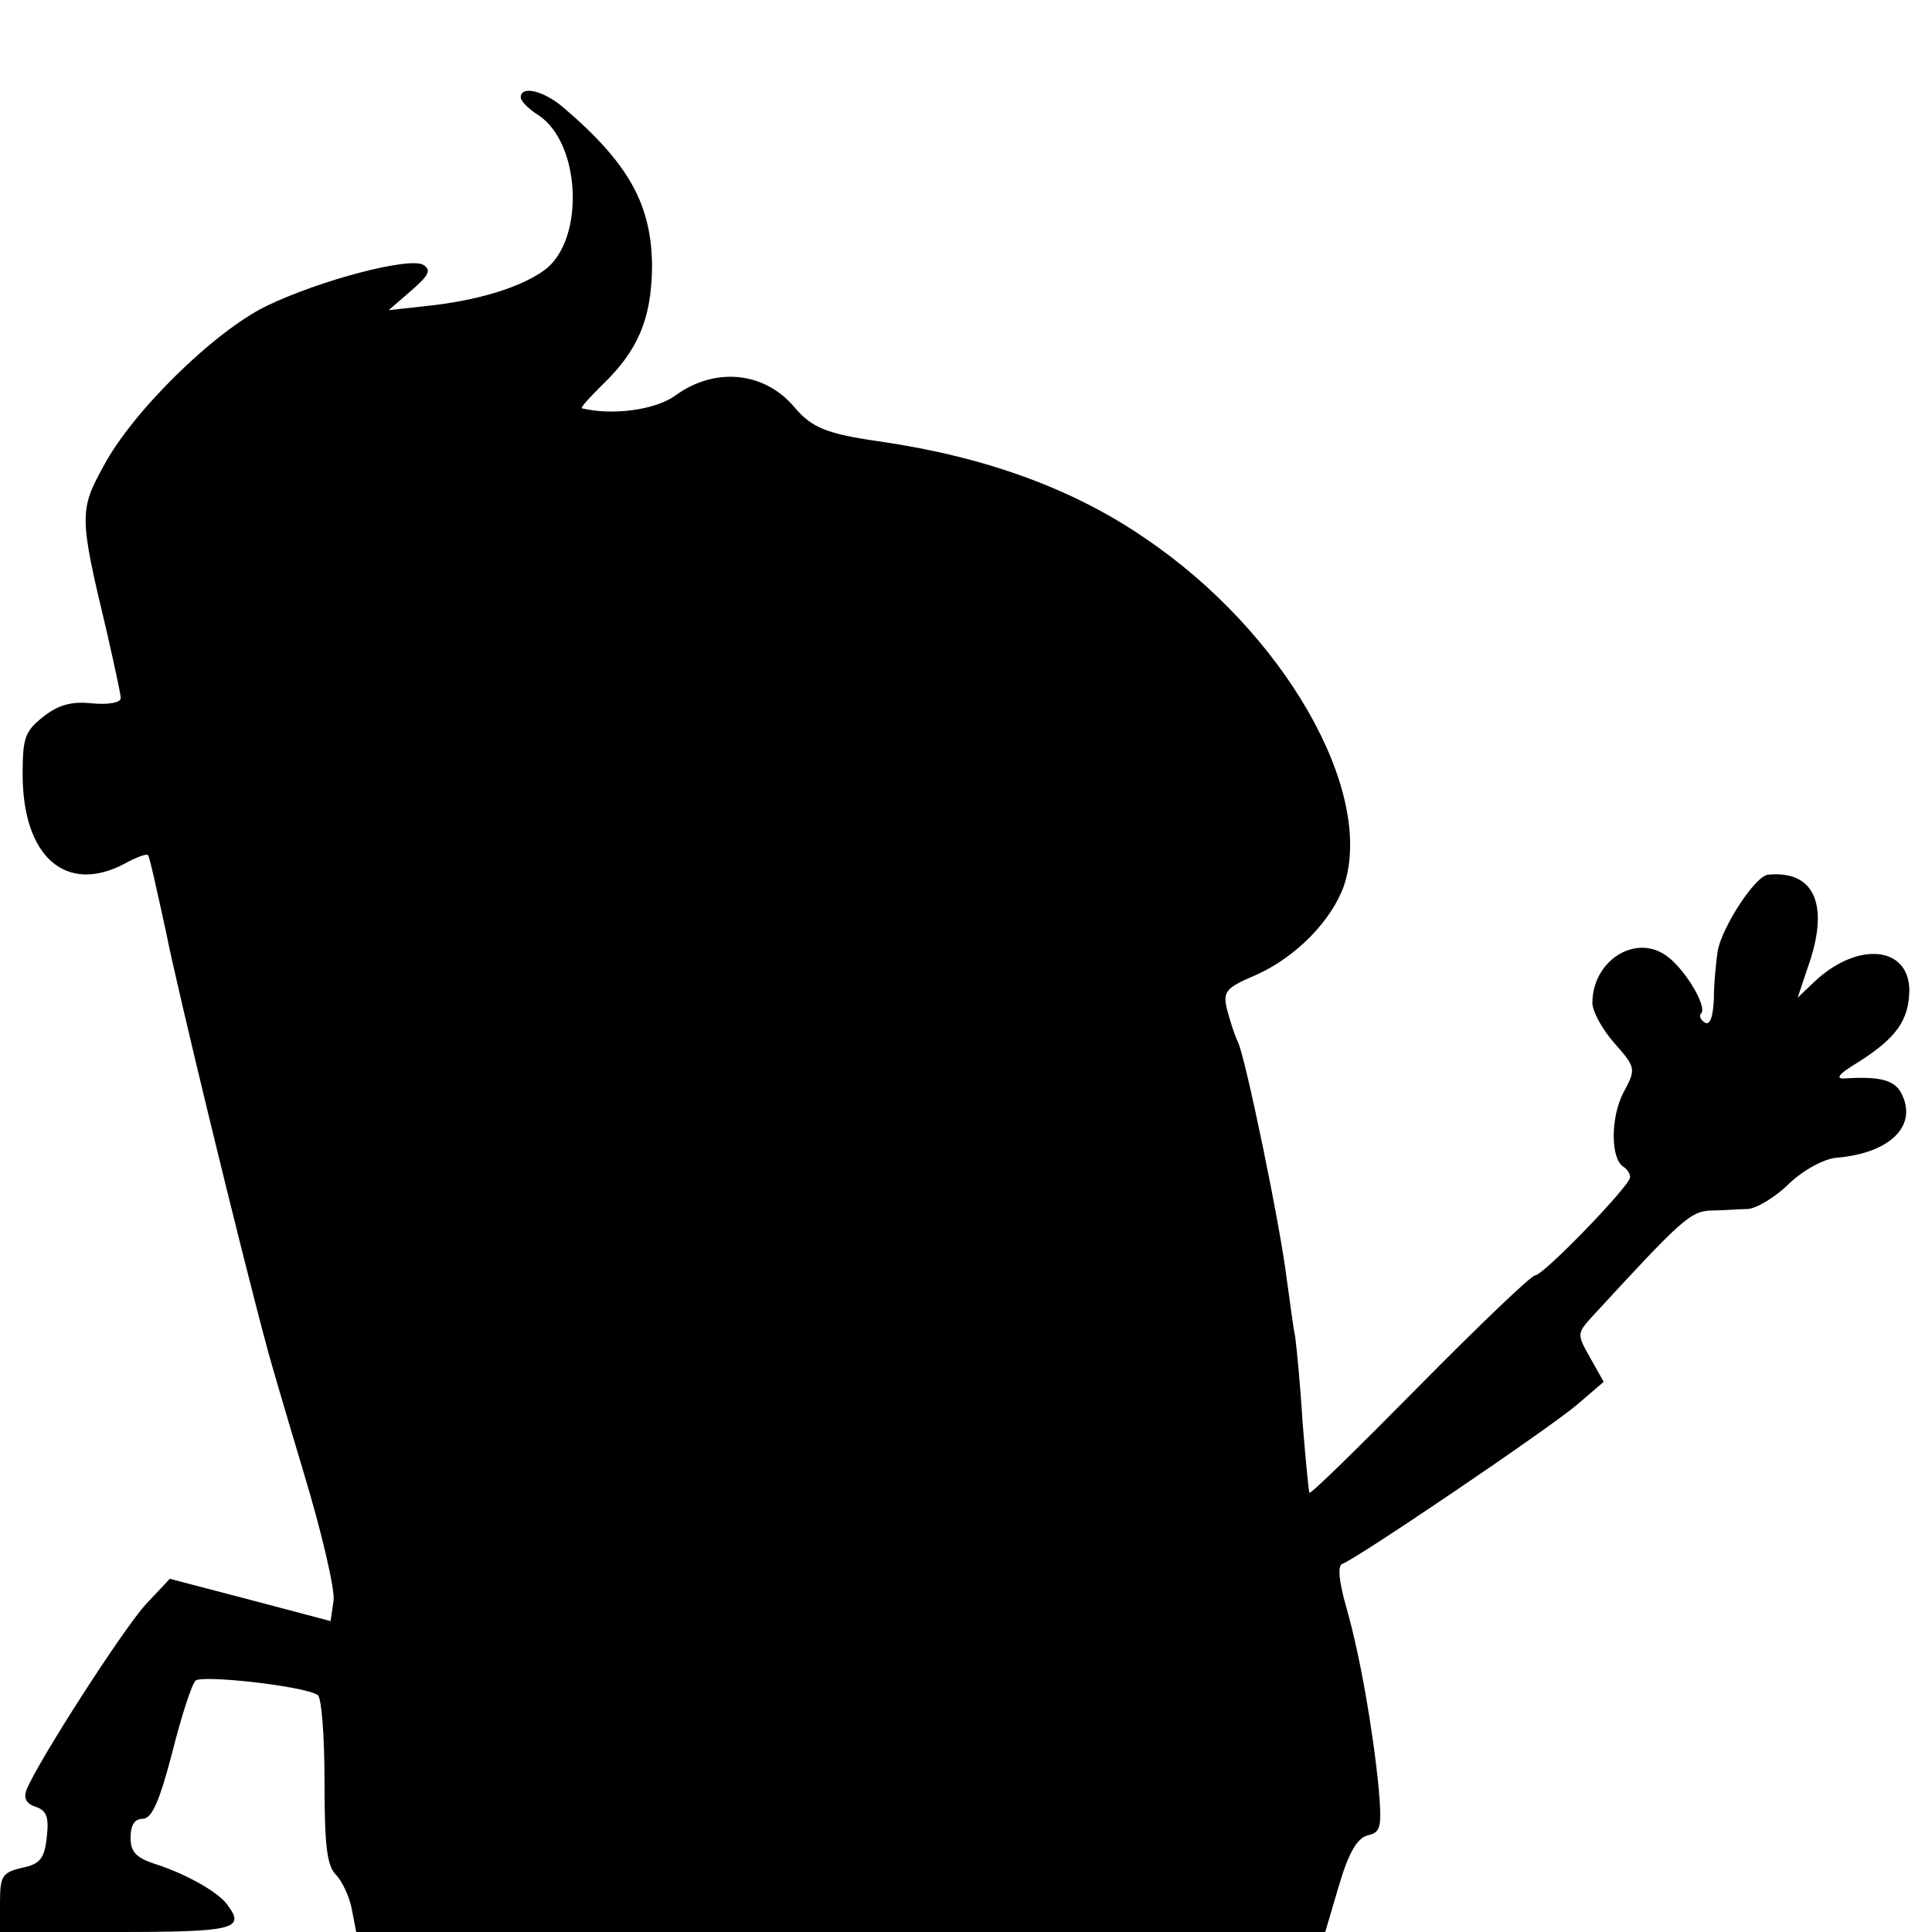
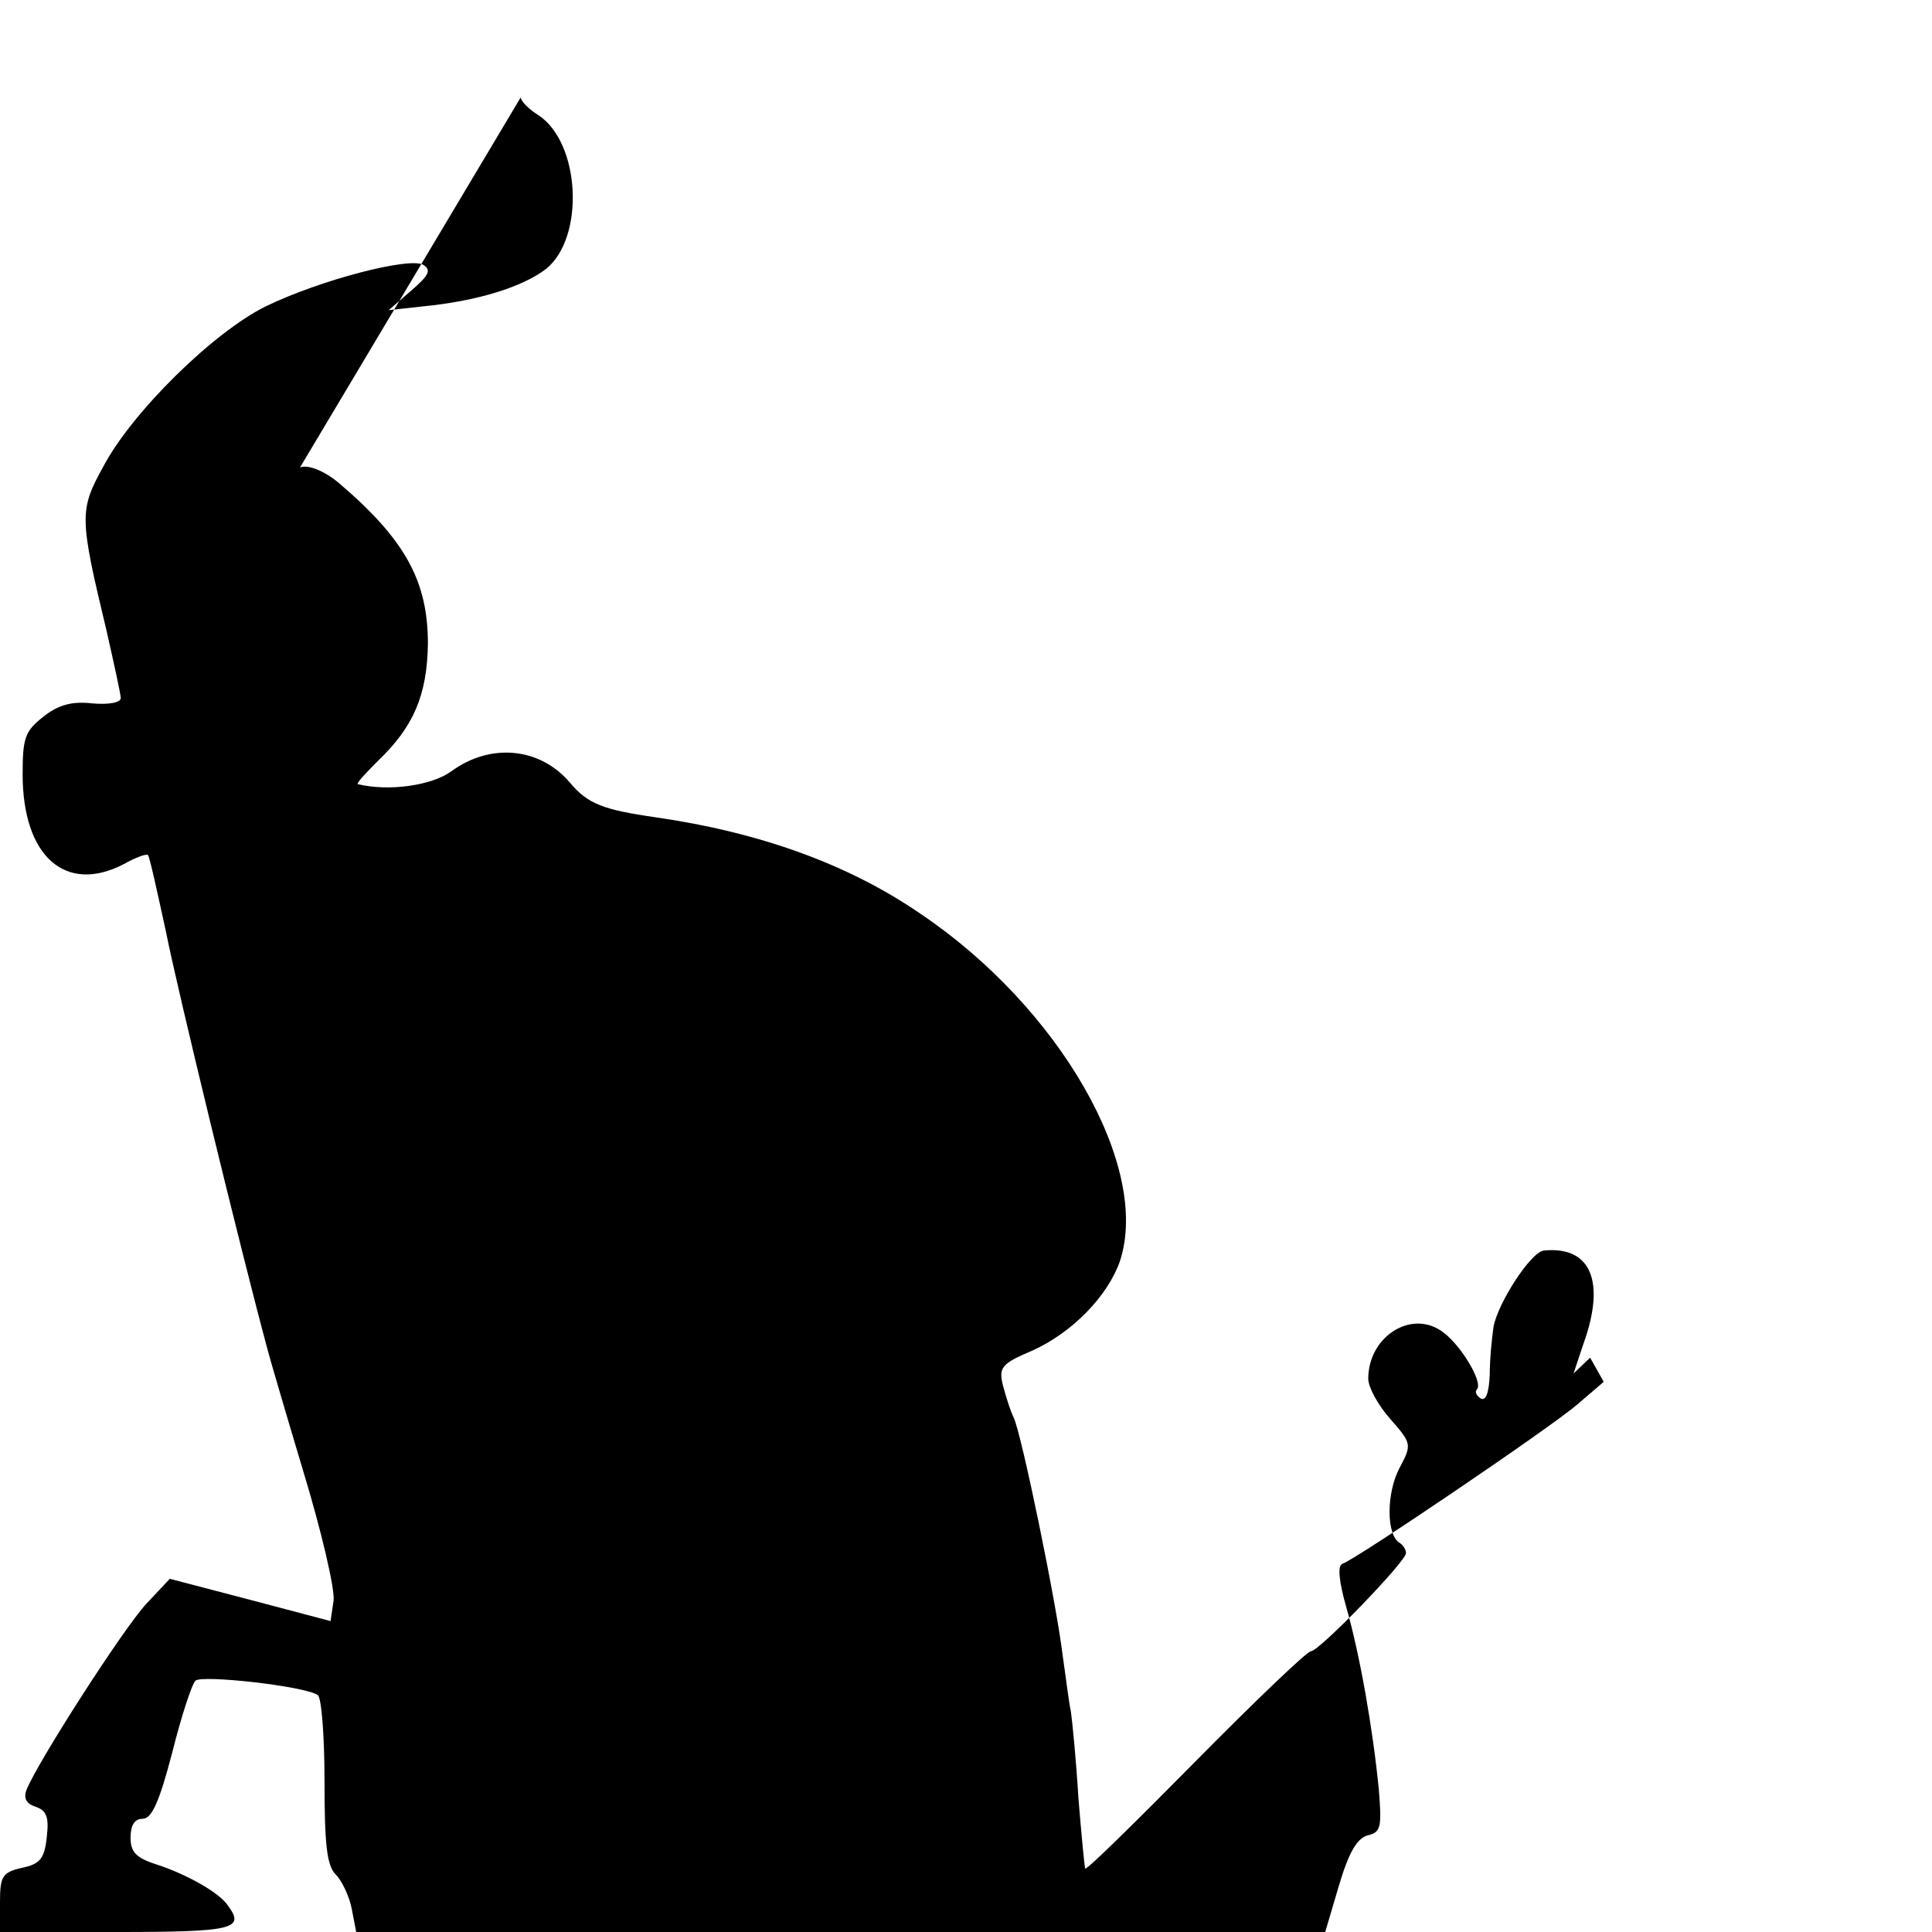
<svg xmlns="http://www.w3.org/2000/svg" version="1.0" width="256pt" height="256pt" viewBox="0 0 256 256" preserveAspectRatio="xMidYMid meet">
  <g transform="translate(0,256) scale(0.1,-0.1)" fill="#000000" stroke="none">
-     <path d="M690 2431 c0 -5 11 -16 24 -24 55 -37 61 -161 10 -203 -31 -24 -91 -43 -164 -50 l-45 -5 30 26 c23 20 27 27 16 34 -18 11 -137 -20 -209 -55 -69 -34 -177 -140 -215 -212 -32 -58 -32 -67 4 -217 10 -44 19 -85 19 -90 0 -6 -16 -9 -38 -7 -27 3 -45 -2 -65 -18 -24 -19 -27 -28 -27 -76 0 -109 57 -159 134 -119 16 9 30 14 32 12 2 -1 12 -47 24 -102 15 -76 99 -422 135 -555 2 -8 23 -80 47 -160 24 -79 42 -156 40 -171 l-4 -27 -106 28 -107 28 -31 -33 c-30 -32 -145 -211 -159 -247 -4 -11 0 -18 12 -22 15 -5 18 -14 15 -40 -3 -29 -9 -36 -33 -41 -26 -6 -29 -11 -29 -46 l0 -39 155 0 c155 0 170 4 147 35 -11 17 -54 41 -93 54 -29 9 -36 17 -36 36 0 16 5 25 16 25 12 0 22 22 39 87 12 48 26 91 31 96 8 8 144 -7 162 -19 5 -3 9 -54 9 -114 0 -84 3 -112 15 -124 8 -8 18 -29 21 -45 l6 -31 642 0 642 0 18 61 c13 44 24 63 38 67 18 4 19 11 15 61 -8 81 -25 178 -43 241 -10 35 -12 56 -5 58 18 6 275 180 311 211 l35 30 -18 32 c-18 32 -18 32 6 58 115 125 127 136 154 137 15 0 38 2 49 2 12 1 37 16 55 34 19 18 47 33 63 34 71 6 108 43 85 86 -9 17 -29 22 -74 19 -14 -1 -9 6 18 22 50 32 66 55 67 94 0 60 -69 66 -126 12 l-22 -21 13 39 c30 83 10 130 -52 124 -17 -1 -61 -69 -67 -101 -2 -14 -5 -42 -5 -63 -1 -24 -5 -36 -12 -32 -6 4 -8 9 -5 12 9 9 -23 62 -48 78 -41 27 -96 -9 -96 -64 0 -11 13 -35 29 -53 29 -33 29 -34 12 -66 -17 -33 -17 -87 0 -98 5 -3 9 -9 9 -14 0 -11 -115 -130 -126 -130 -5 0 -74 -66 -153 -146 -79 -80 -144 -144 -146 -142 -1 2 -5 44 -9 93 -3 50 -8 101 -10 115 -3 14 -7 48 -11 75 -8 68 -55 296 -65 315 -4 8 -10 27 -14 42 -6 24 -2 29 38 46 54 24 101 73 117 119 41 125 -80 336 -264 460 -96 66 -213 108 -351 128 -70 10 -90 18 -113 45 -40 48 -106 54 -158 16 -26 -19 -83 -27 -124 -17 -2 1 10 14 27 31 47 45 65 87 66 155 0 83 -30 138 -118 213 -26 22 -56 29 -56 13z" />
+     <path d="M690 2431 c0 -5 11 -16 24 -24 55 -37 61 -161 10 -203 -31 -24 -91 -43 -164 -50 l-45 -5 30 26 c23 20 27 27 16 34 -18 11 -137 -20 -209 -55 -69 -34 -177 -140 -215 -212 -32 -58 -32 -67 4 -217 10 -44 19 -85 19 -90 0 -6 -16 -9 -38 -7 -27 3 -45 -2 -65 -18 -24 -19 -27 -28 -27 -76 0 -109 57 -159 134 -119 16 9 30 14 32 12 2 -1 12 -47 24 -102 15 -76 99 -422 135 -555 2 -8 23 -80 47 -160 24 -79 42 -156 40 -171 l-4 -27 -106 28 -107 28 -31 -33 c-30 -32 -145 -211 -159 -247 -4 -11 0 -18 12 -22 15 -5 18 -14 15 -40 -3 -29 -9 -36 -33 -41 -26 -6 -29 -11 -29 -46 l0 -39 155 0 c155 0 170 4 147 35 -11 17 -54 41 -93 54 -29 9 -36 17 -36 36 0 16 5 25 16 25 12 0 22 22 39 87 12 48 26 91 31 96 8 8 144 -7 162 -19 5 -3 9 -54 9 -114 0 -84 3 -112 15 -124 8 -8 18 -29 21 -45 l6 -31 642 0 642 0 18 61 c13 44 24 63 38 67 18 4 19 11 15 61 -8 81 -25 178 -43 241 -10 35 -12 56 -5 58 18 6 275 180 311 211 l35 30 -18 32 l-22 -21 13 39 c30 83 10 130 -52 124 -17 -1 -61 -69 -67 -101 -2 -14 -5 -42 -5 -63 -1 -24 -5 -36 -12 -32 -6 4 -8 9 -5 12 9 9 -23 62 -48 78 -41 27 -96 -9 -96 -64 0 -11 13 -35 29 -53 29 -33 29 -34 12 -66 -17 -33 -17 -87 0 -98 5 -3 9 -9 9 -14 0 -11 -115 -130 -126 -130 -5 0 -74 -66 -153 -146 -79 -80 -144 -144 -146 -142 -1 2 -5 44 -9 93 -3 50 -8 101 -10 115 -3 14 -7 48 -11 75 -8 68 -55 296 -65 315 -4 8 -10 27 -14 42 -6 24 -2 29 38 46 54 24 101 73 117 119 41 125 -80 336 -264 460 -96 66 -213 108 -351 128 -70 10 -90 18 -113 45 -40 48 -106 54 -158 16 -26 -19 -83 -27 -124 -17 -2 1 10 14 27 31 47 45 65 87 66 155 0 83 -30 138 -118 213 -26 22 -56 29 -56 13z" />
  </g>
</svg>